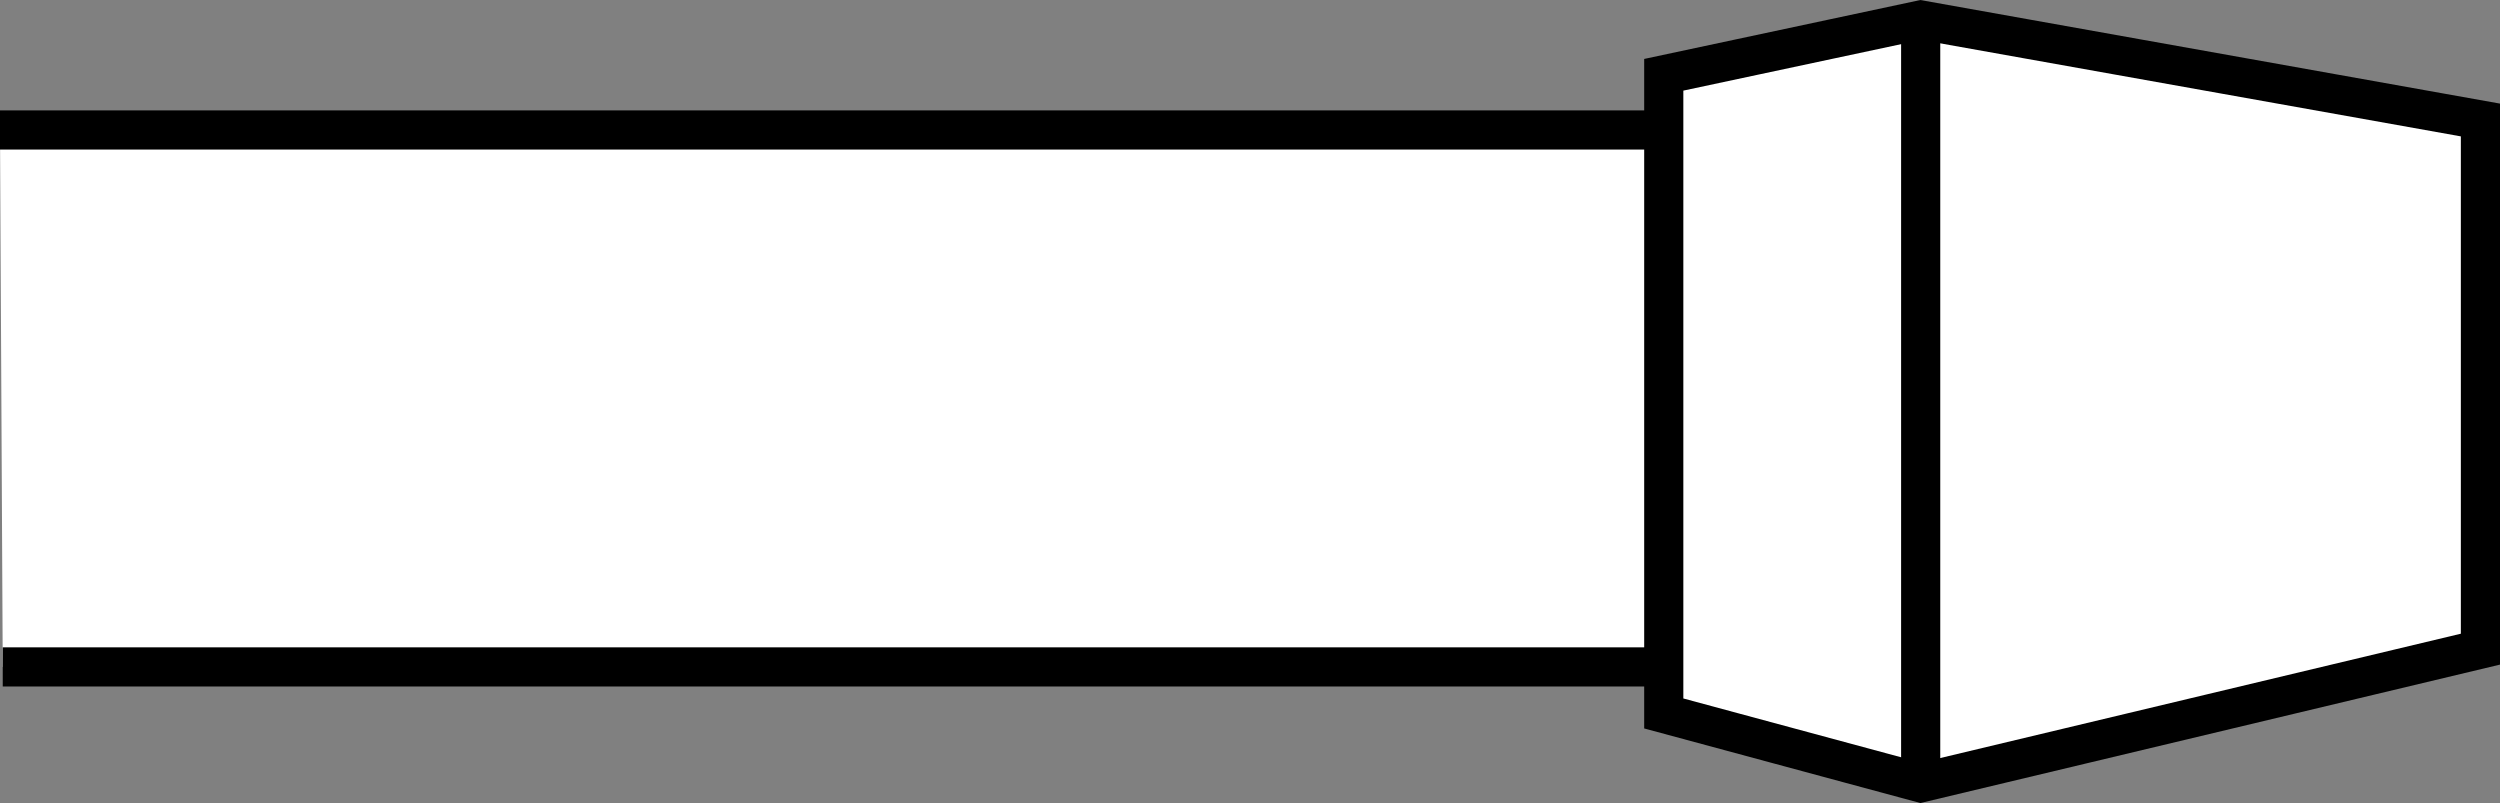
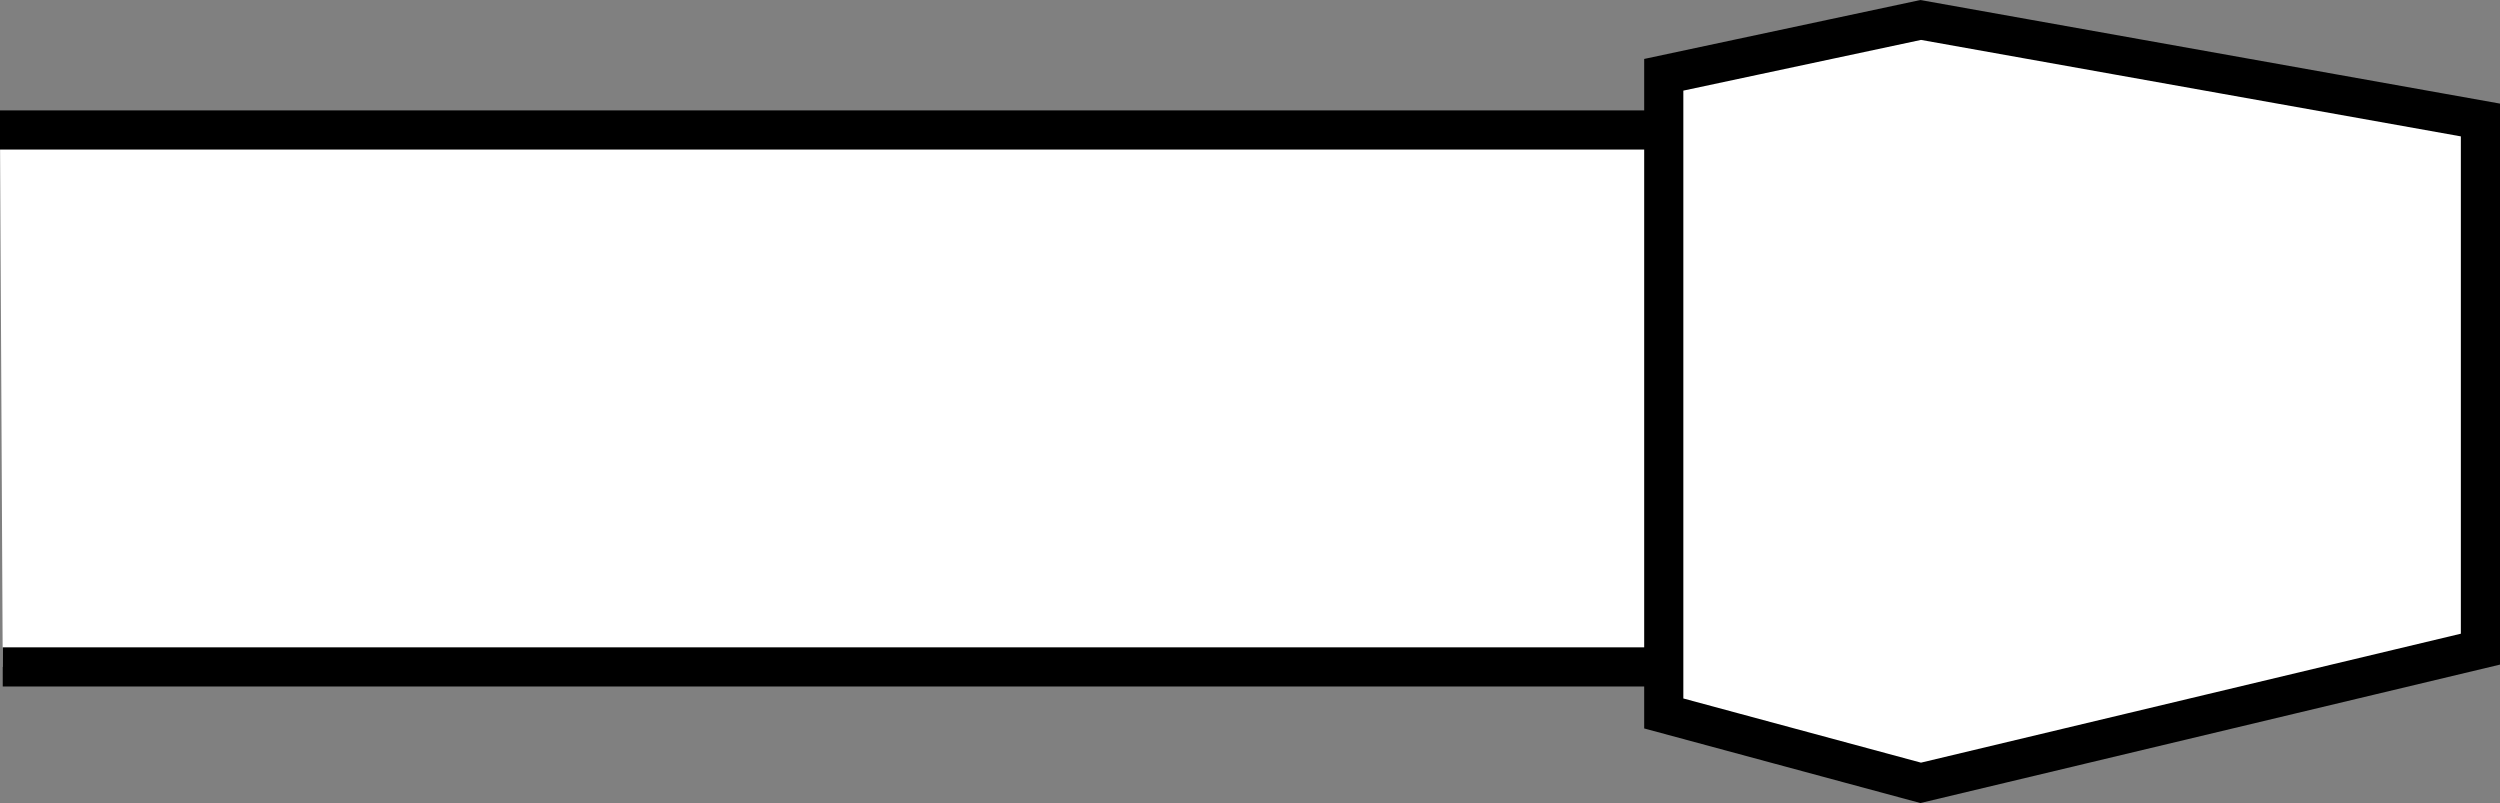
<svg xmlns="http://www.w3.org/2000/svg" version="1.1" id="image" x="0px" y="0px" width="51.086px" height="16.41px" viewBox="0 0 51.086 16.41" enable-background="new 0 0 51.086 16.41" xml:space="preserve">
  <rect x="0" y="0" width="51.086" height="16.41" fill="#808080" stroke="none" />
  <polyline fill="#FFFFFF" stroke="#000000" stroke-width="0.8" stroke-miterlimit="10" points="0,2.656 36.965,2.656   36.965,13.628 0.056,13.628 " />
-   <line fill="#FFFFFF" stroke="#000000" stroke-width="0.8" stroke-miterlimit="10" x1="39.248" y1="0.628" x2="39.248" y2="15.665" />
  <polygon fill="#FFFFFF" stroke="#000000" stroke-width="0.8" stroke-miterlimit="10" points="39.248,0.408 33.998,1.528   33.998,14.579 39.248,15.997 50.686,13.265 50.686,2.452 " />
-   <line fill="#FFFFFF" stroke="#000000" stroke-width="0.8" stroke-miterlimit="10" x1="39.248" y1="0.628" x2="39.248" y2="15.751" />
</svg>